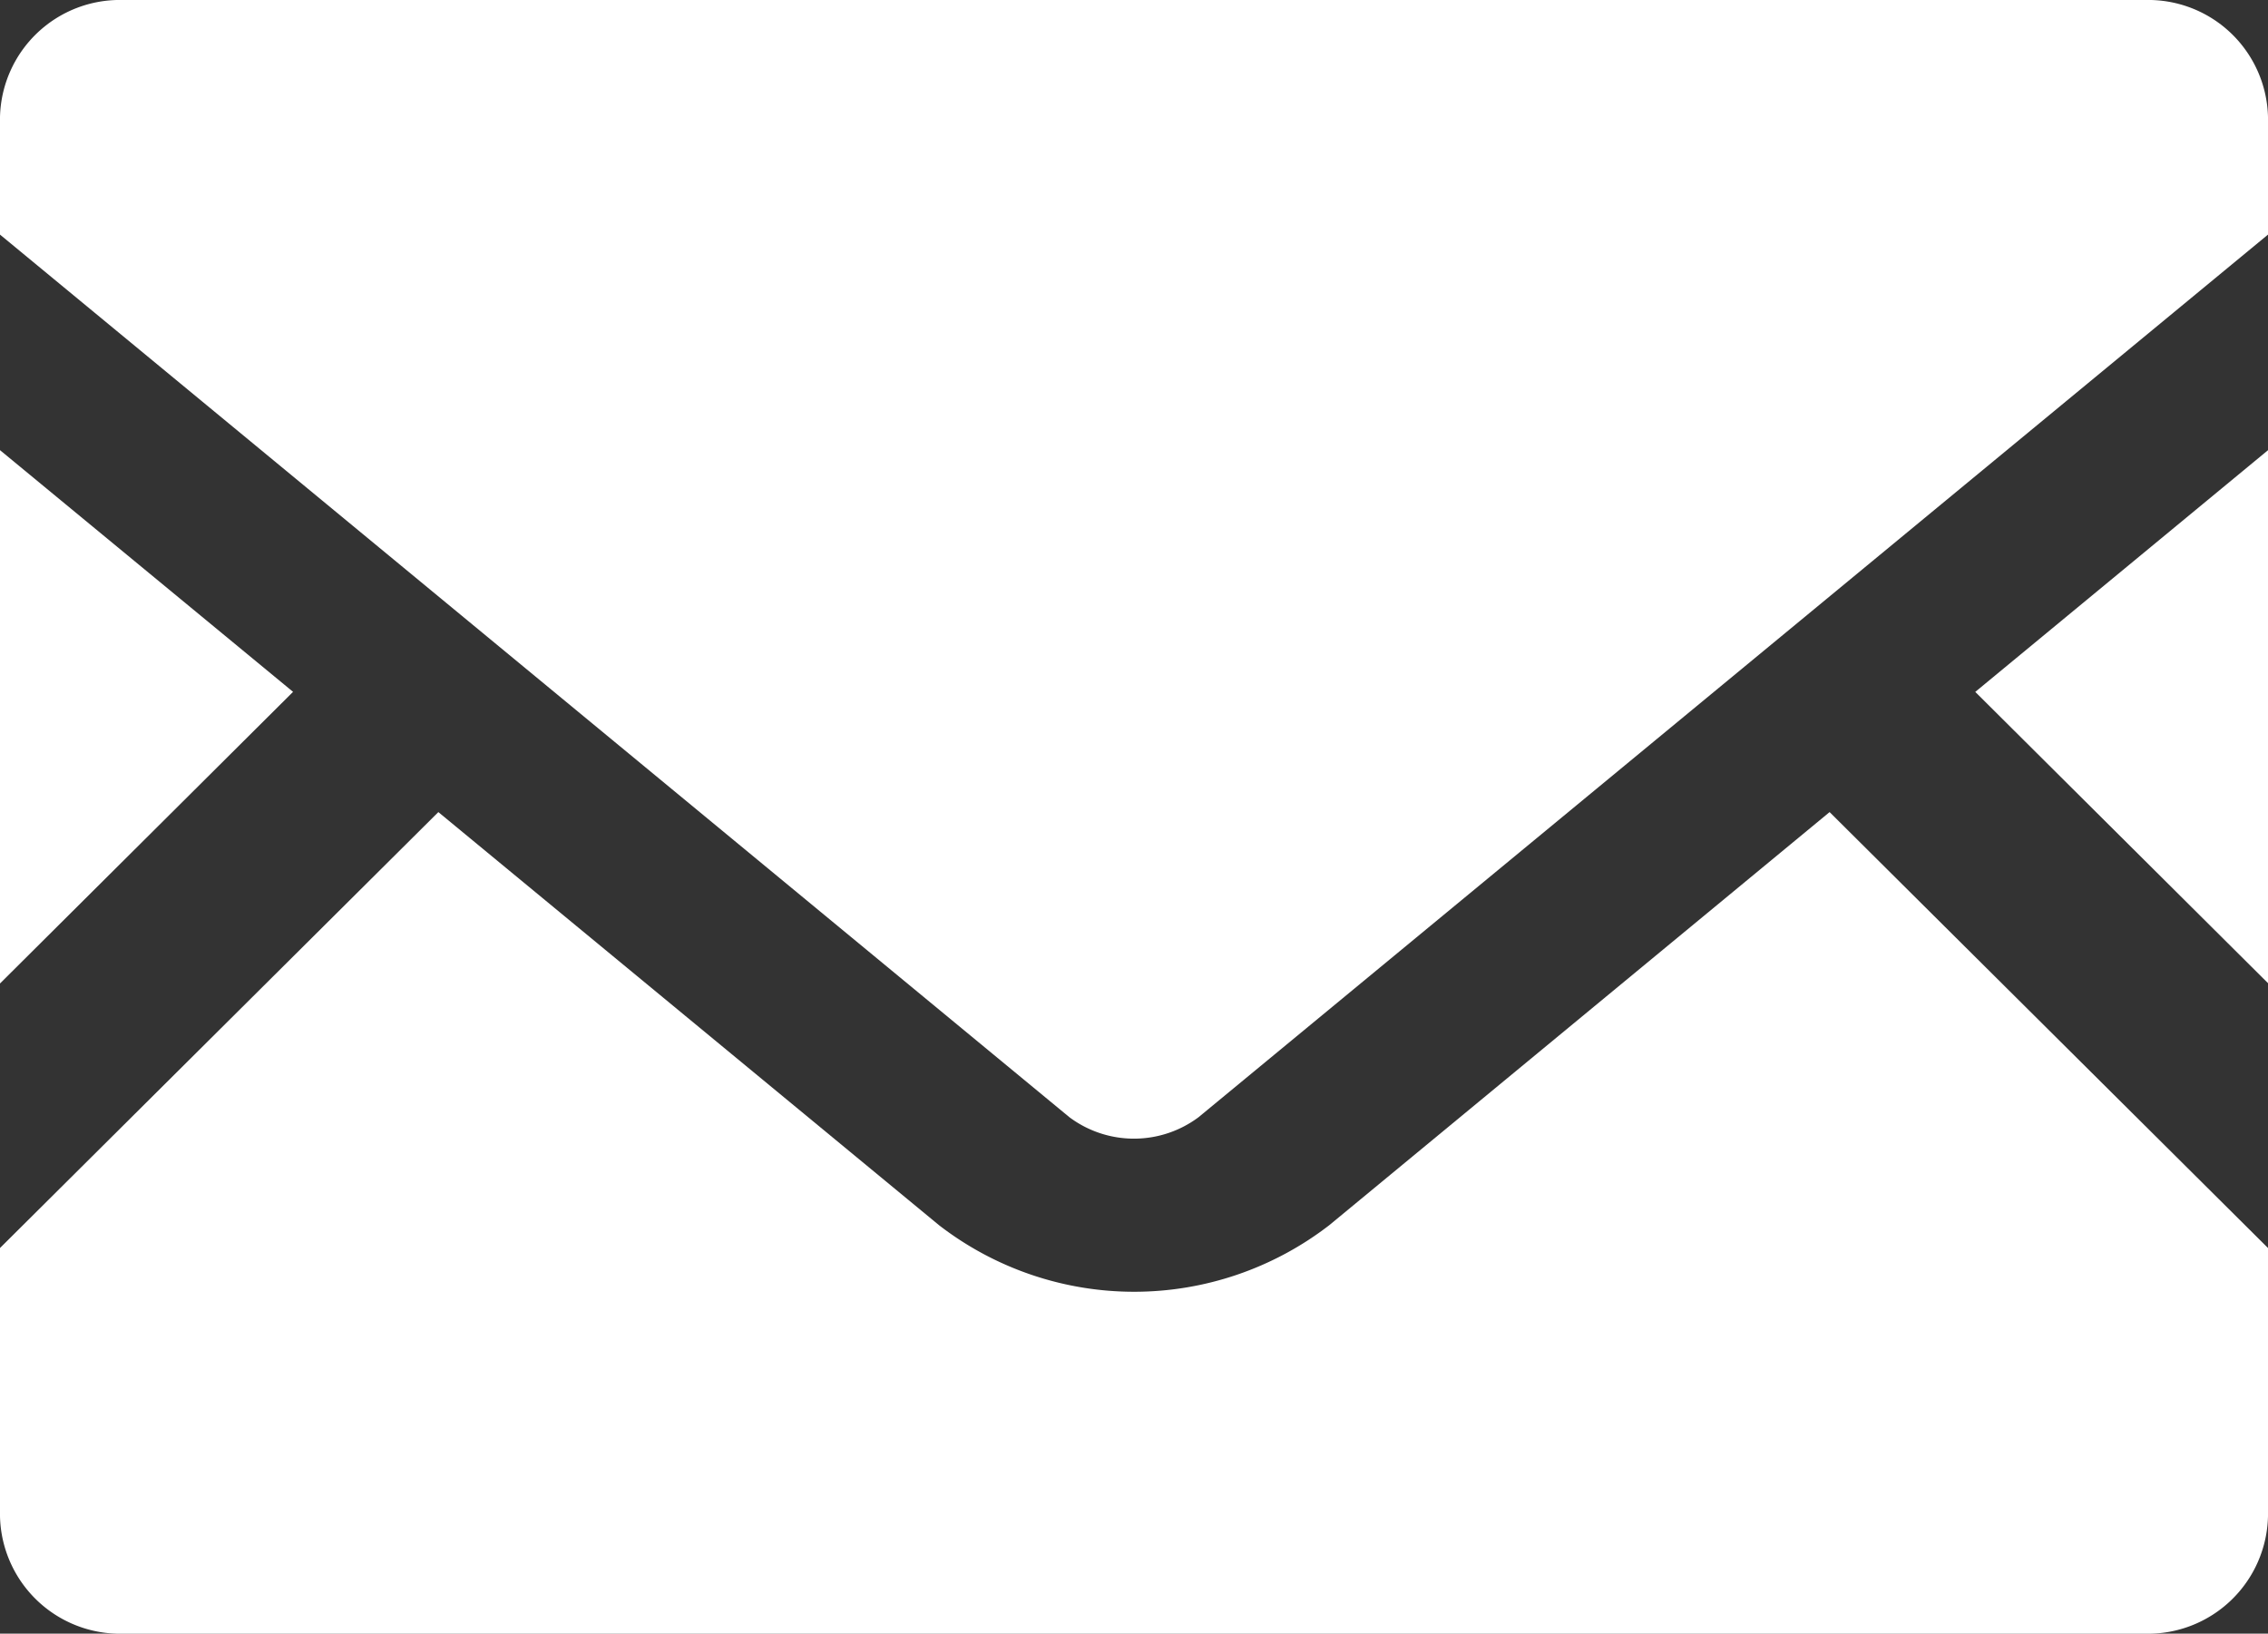
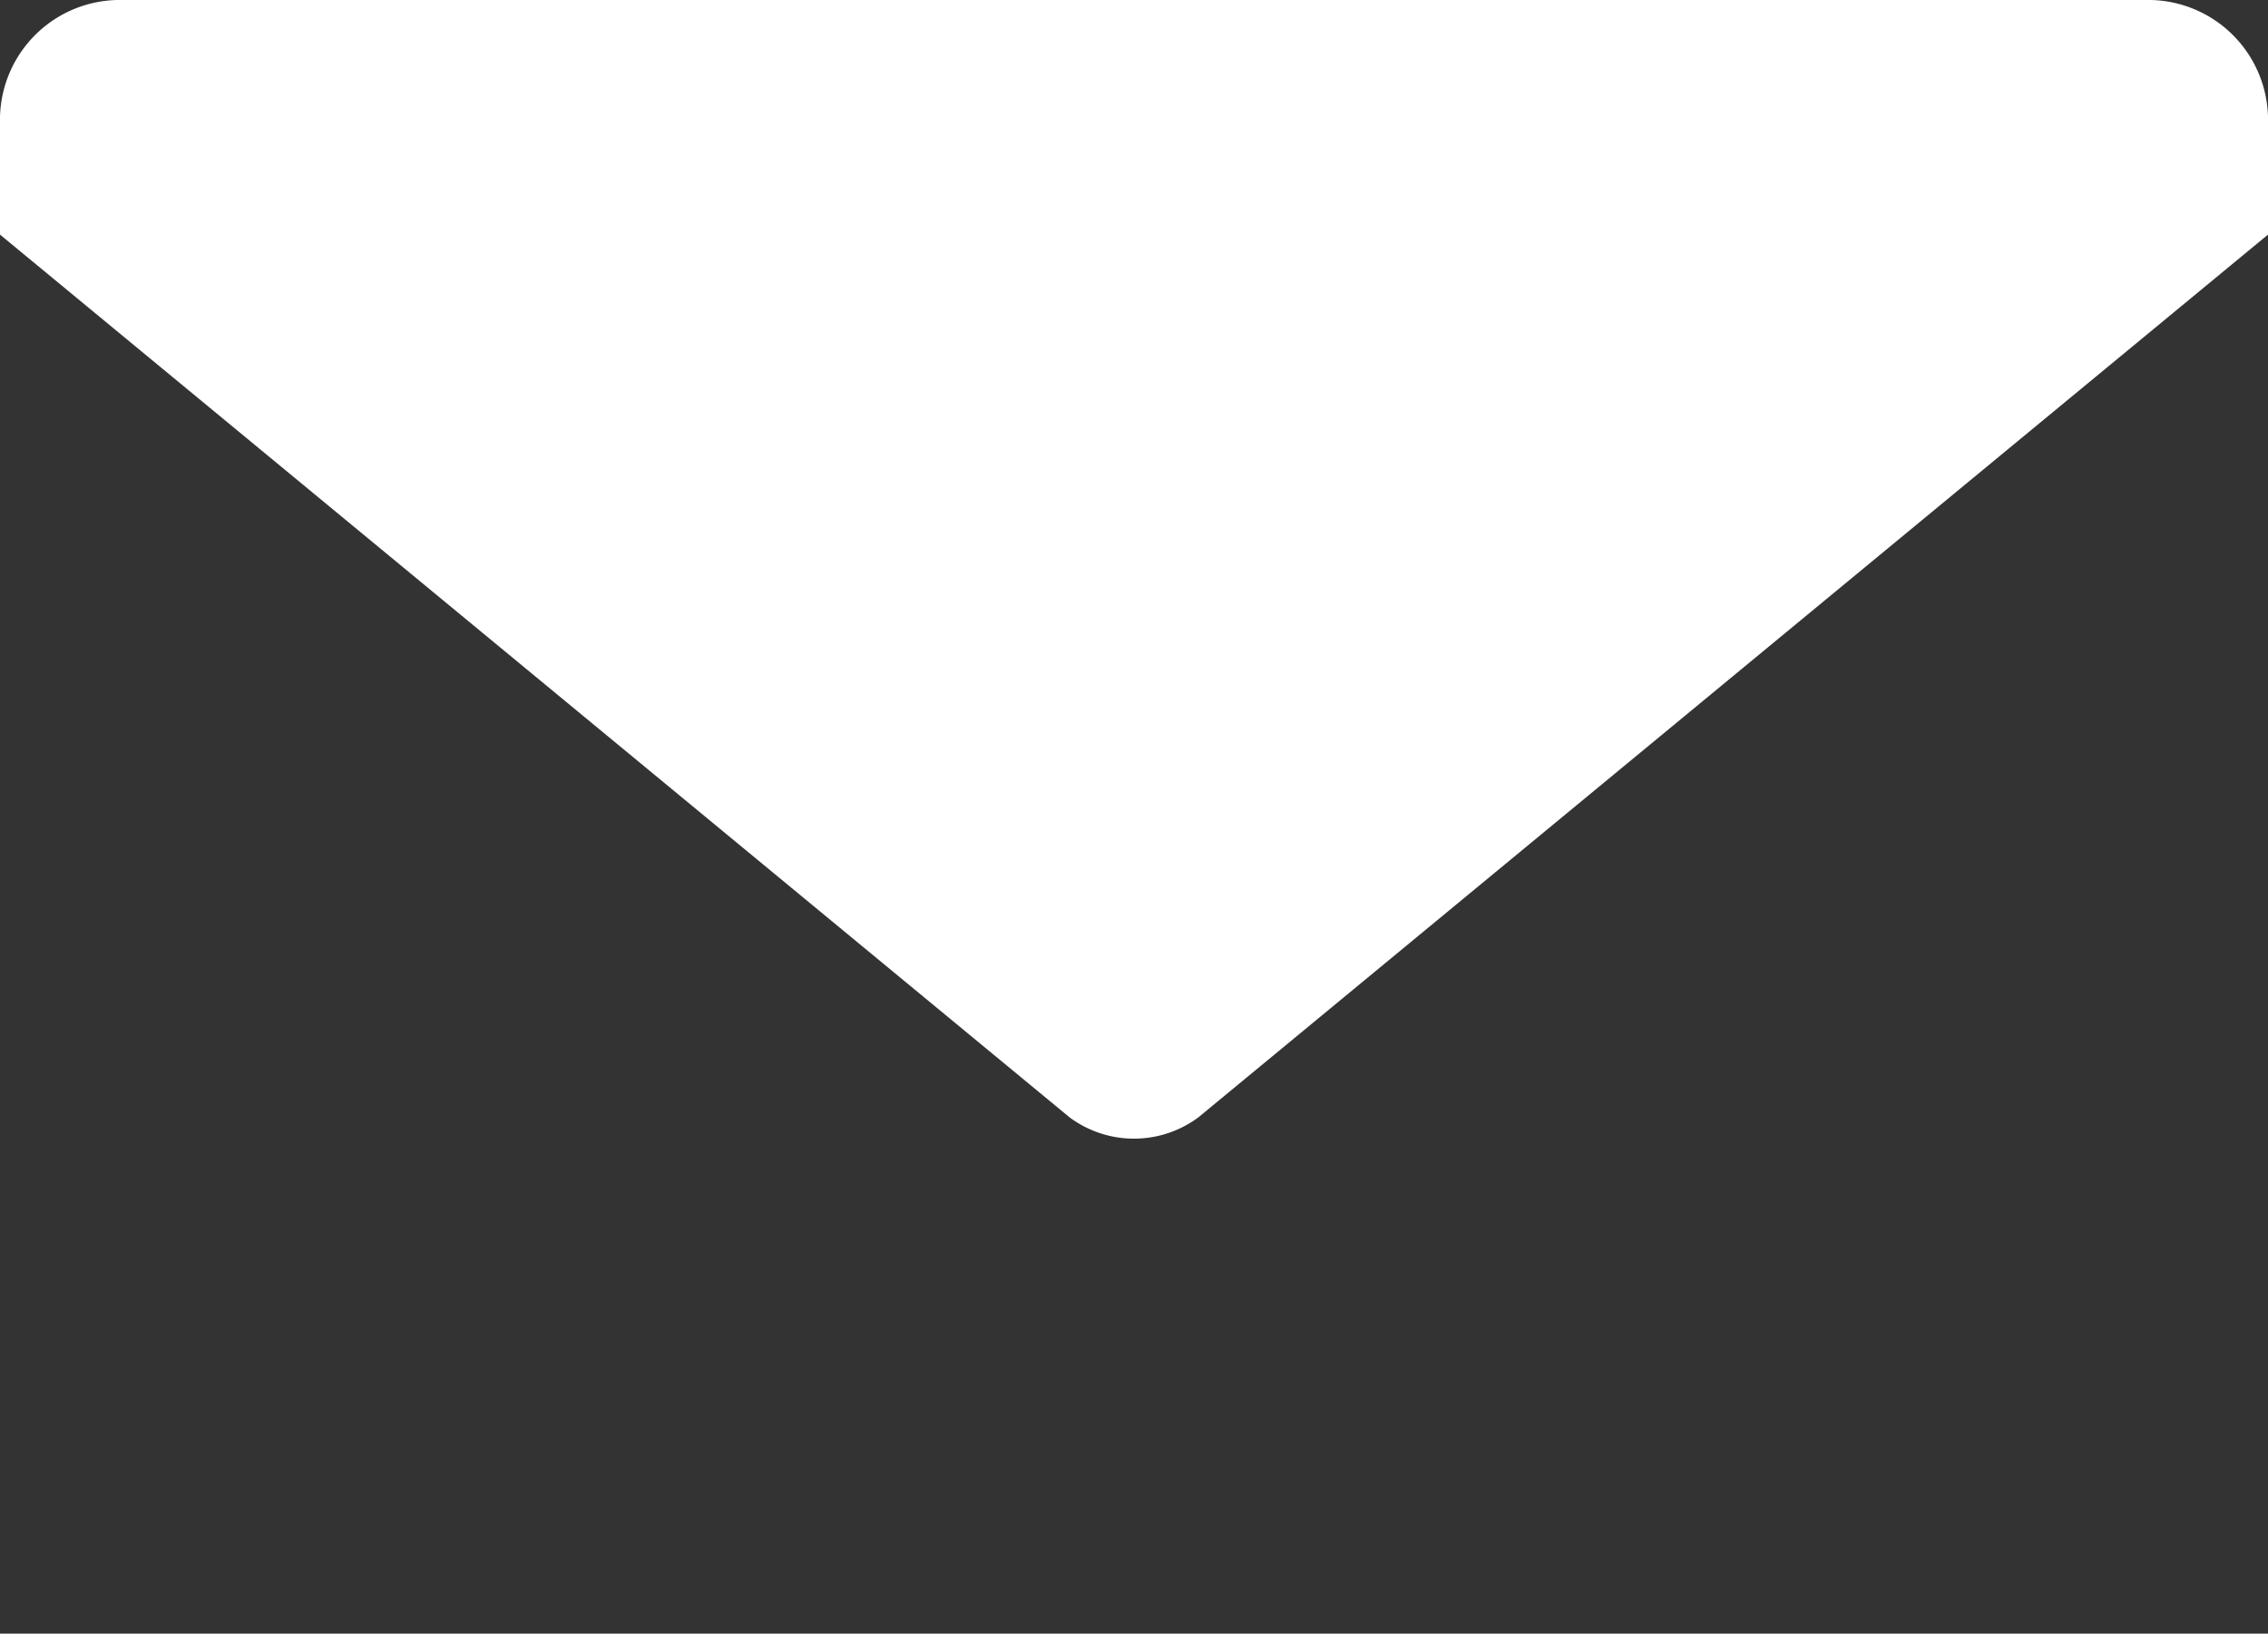
<svg xmlns="http://www.w3.org/2000/svg" data-name="メールの無料アイコン素材 (10)" width="48.593" height="34.999">
  <rect width="100%" height="100%" fill="#333333" stroke="none" />
-   <path data-name="Path 141" d="M48.593 21.063l-6.272-6.24 6.272-5.178z" fill="#fff" />
-   <path data-name="Path 142" d="M6.279 14.822L0 21.07V9.644z" fill="#fff" />
-   <path data-name="Path 143" d="M48.593 26.737v5.746A2.574 2.574 0 0145.966 35H2.627A2.574 2.574 0 010 32.483v-5.746l9.392-9.339 10.728 8.851a6.84 6.84 0 008.359 0L39.2 17.398z" fill="#fff" />
  <path data-name="Path 144" d="M48.593 2.509v2.517l-22.915 18.91a2.313 2.313 0 01-2.764 0L0 5.026V2.509A2.568 2.568 0 012.627 0h43.339a2.568 2.568 0 012.627 2.509z" fill="#fff" />
</svg>